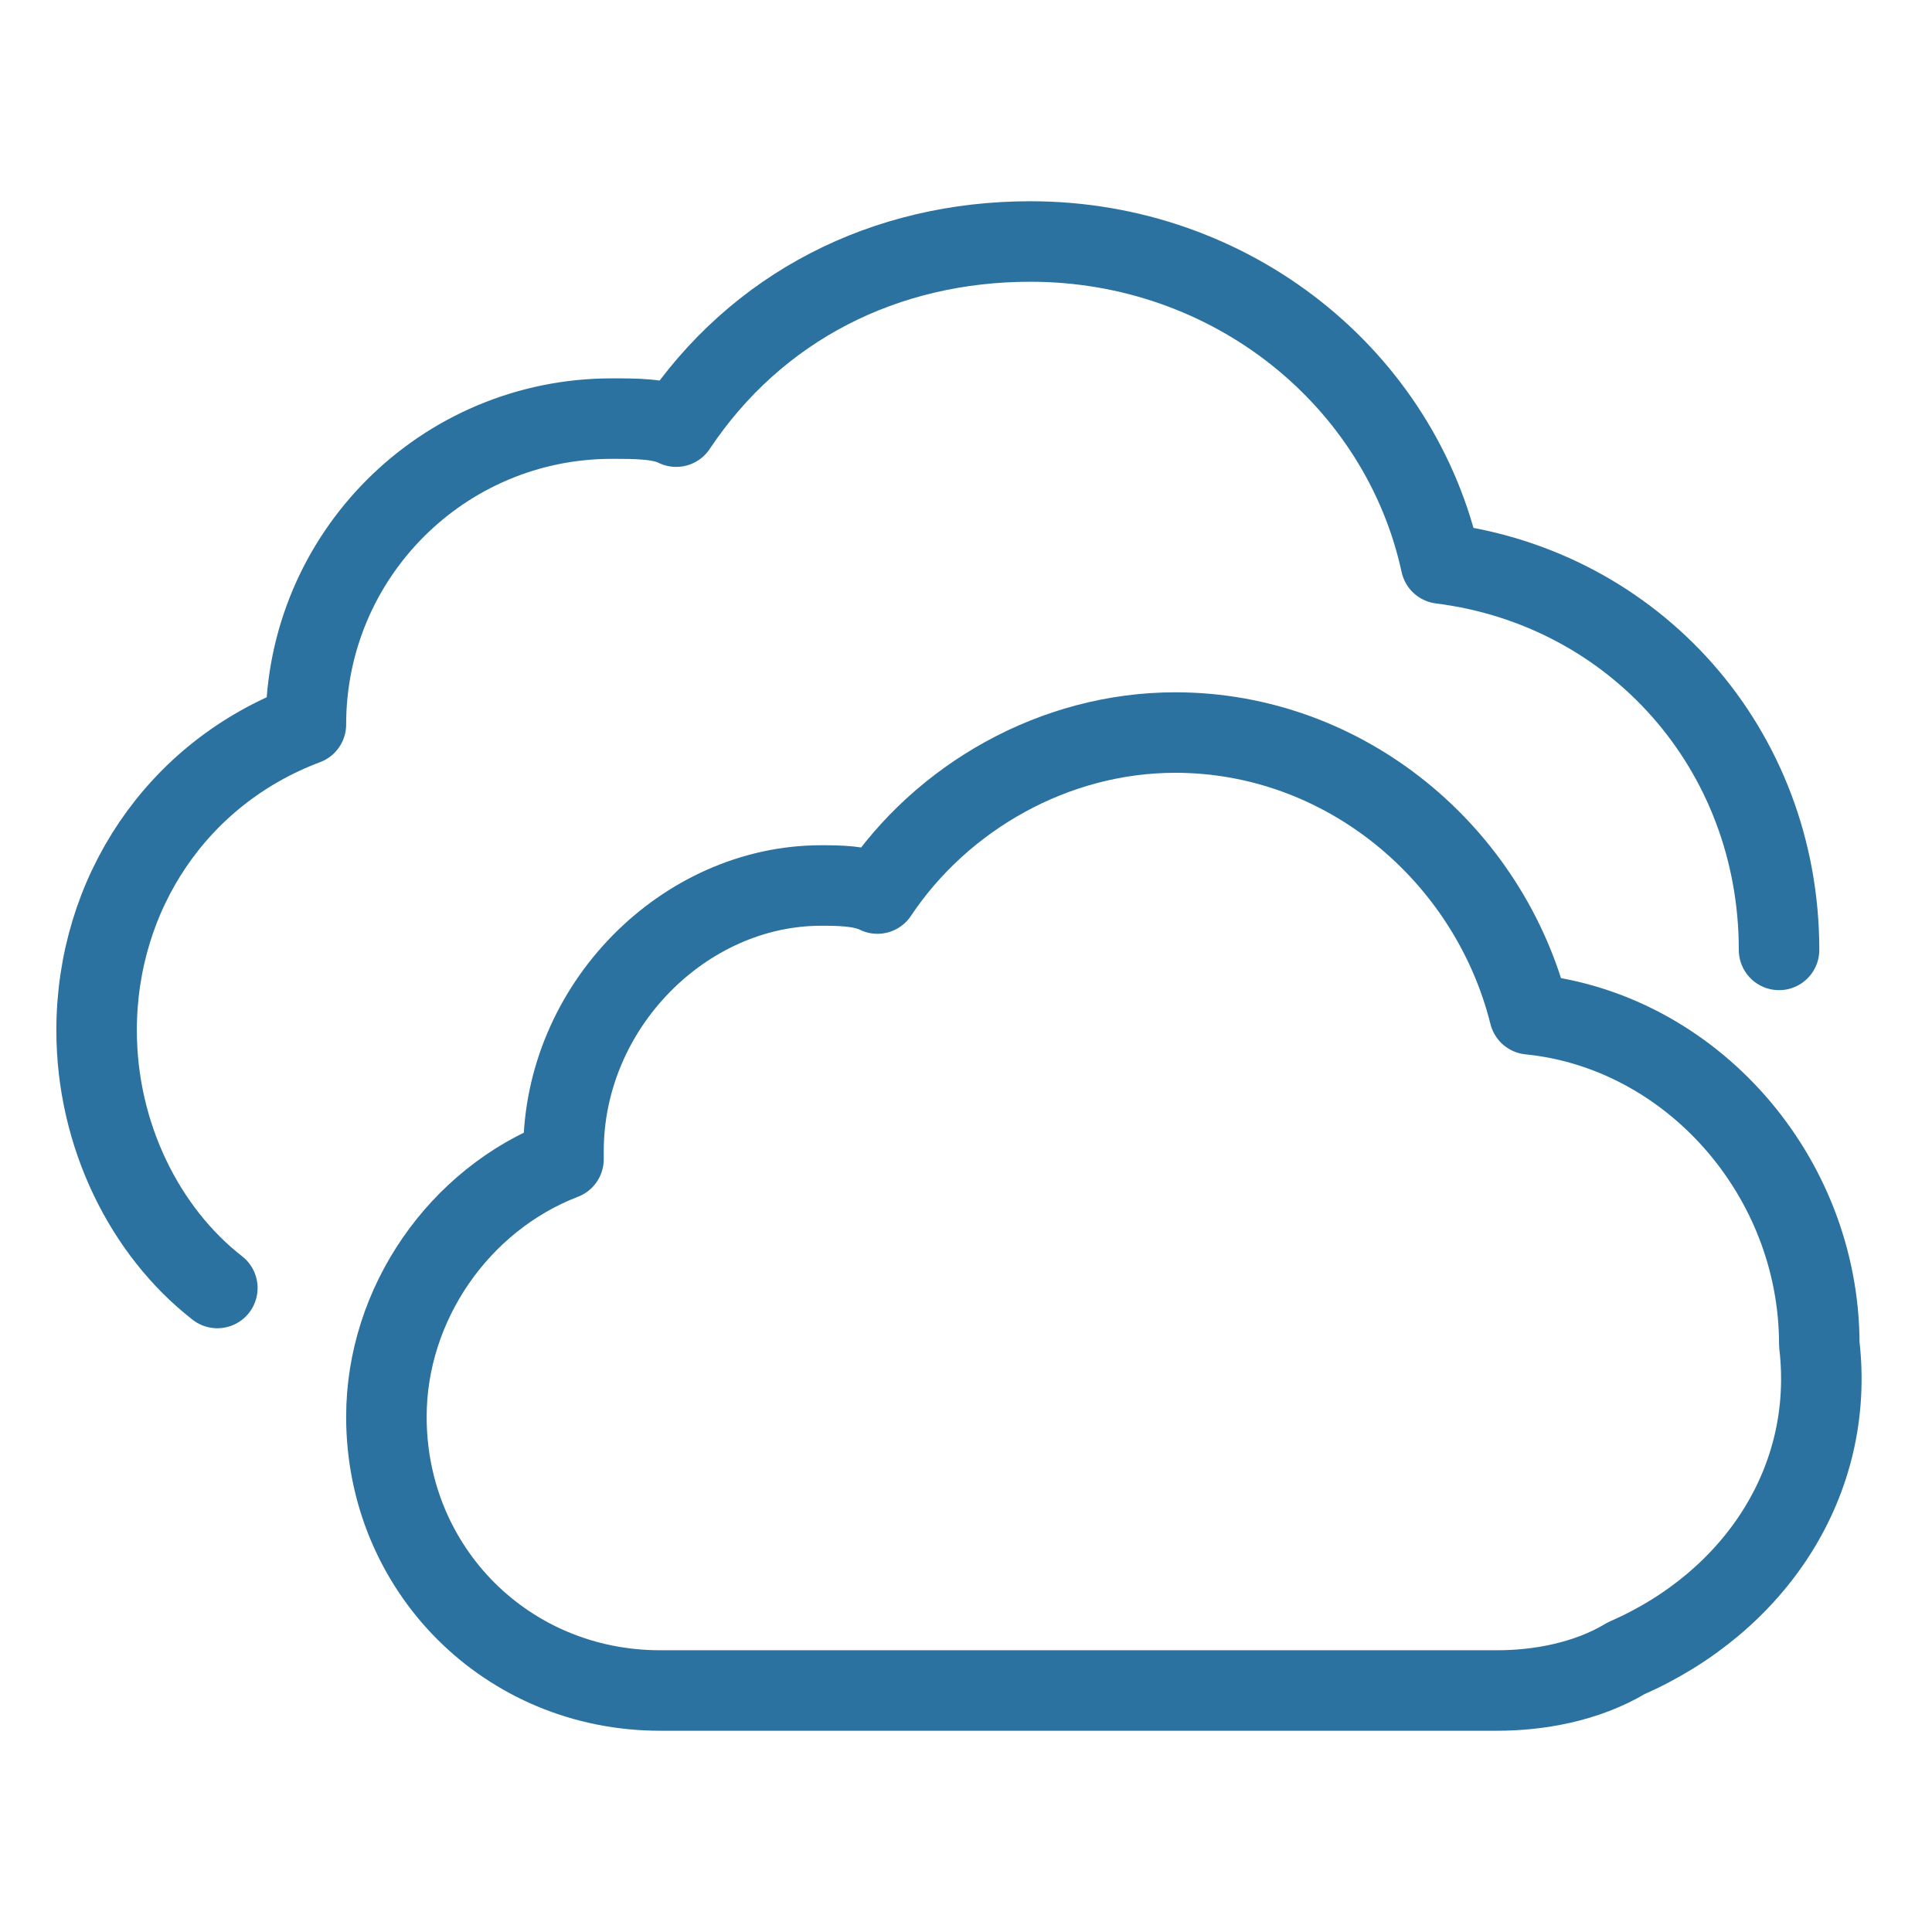
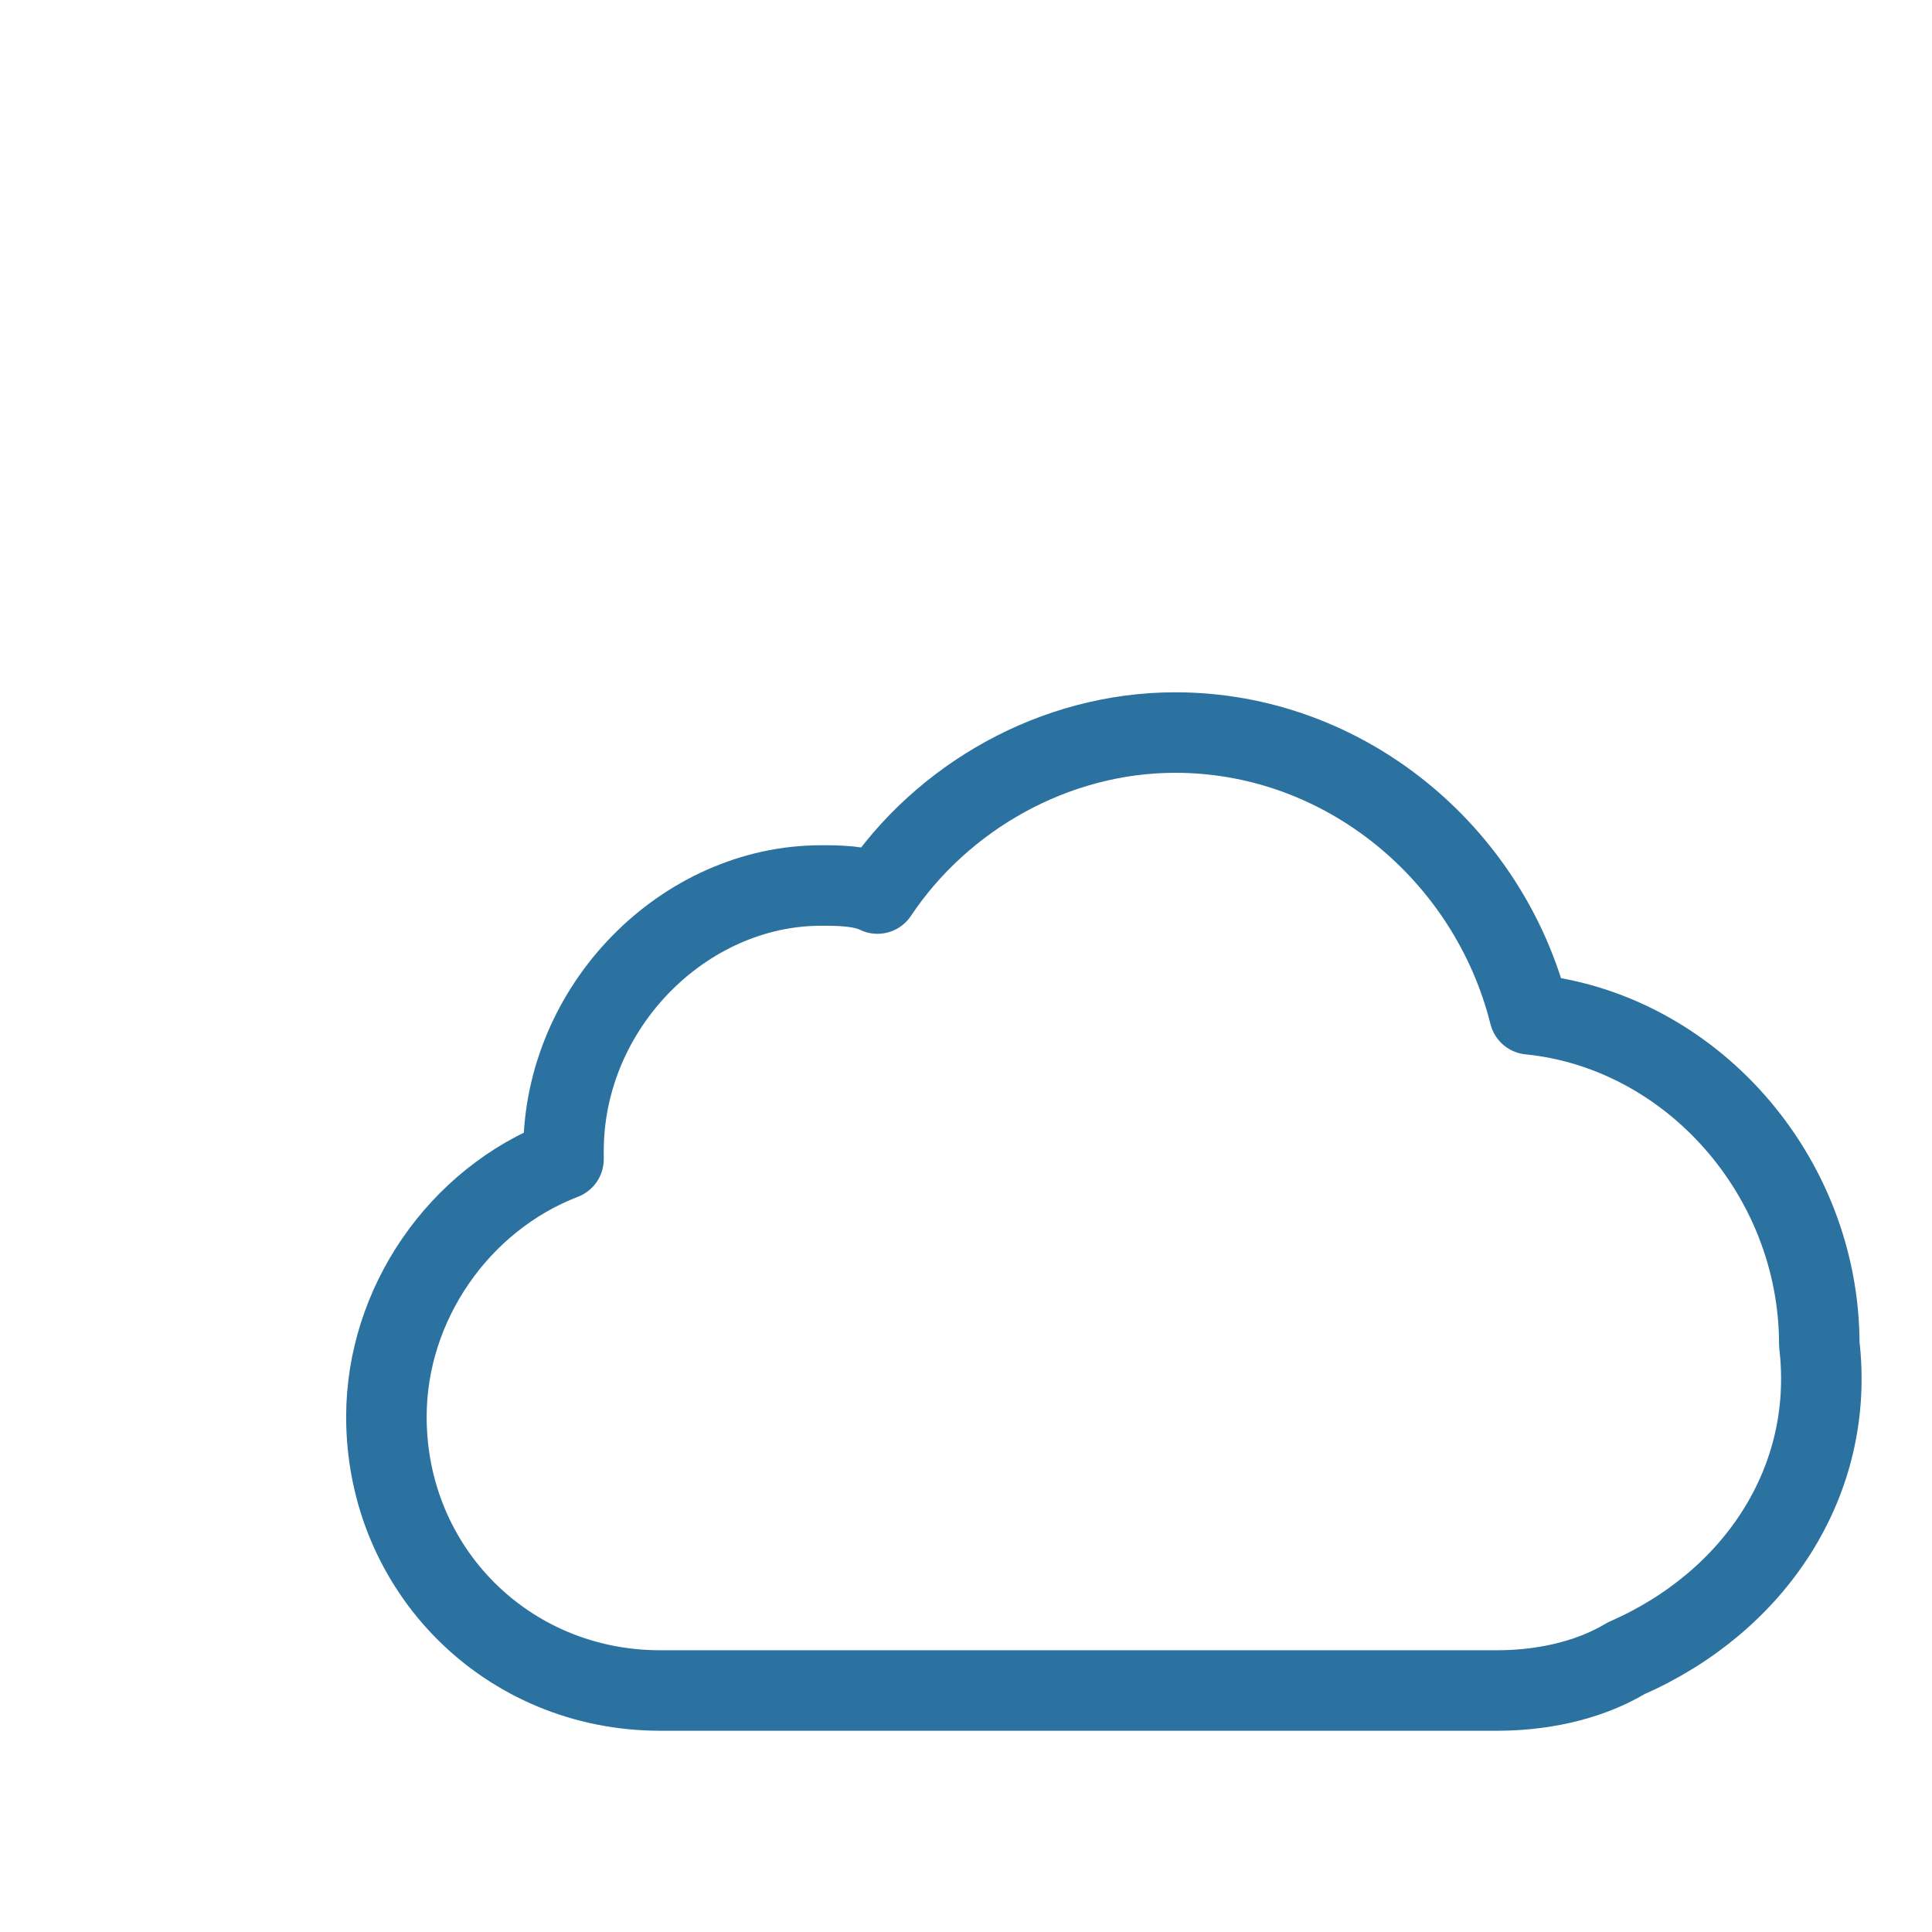
<svg xmlns="http://www.w3.org/2000/svg" version="1.1" id="Layer_1" x="0px" y="0px" viewBox="0 0 24 24" style="enable-background:new 0 0 24 24;" xml:space="preserve">
  <style type="text/css">
	.st0{fill:none;stroke:#2C72A0;stroke-linecap:round;stroke-linejoin:round;}
</style>
  <g id="a" focusable="false">
    <g>
-       <path class="st0" d="M2.7,16c-0.9-0.7-1.5-1.9-1.5-3.2c0-1.7,1-3.2,2.6-3.8l0,0c0-2.1,1.7-3.8,3.8-3.8c0.3,0,0.6,0,0.8,0.1    C9.4,3.8,11,3,12.8,3c2.5,0,4.6,1.7,5.1,4c2.4,0.3,4.2,2.3,4.2,4.8" />
      <path class="st0" d="M20.2,20.6c-0.5,0.3-1.1,0.4-1.6,0.4H8.2c-1.9,0-3.4-1.5-3.4-3.4c0-1.4,0.9-2.7,2.2-3.2v-0.1    c0-1.8,1.5-3.3,3.2-3.3c0.2,0,0.5,0,0.7,0.1c0.8-1.2,2.2-2,3.7-2c2.1,0,3.9,1.5,4.4,3.5c2,0.2,3.6,2,3.6,4.1    C22.8,18.4,21.8,19.9,20.2,20.6L20.2,20.6z" />
    </g>
  </g>
</svg>